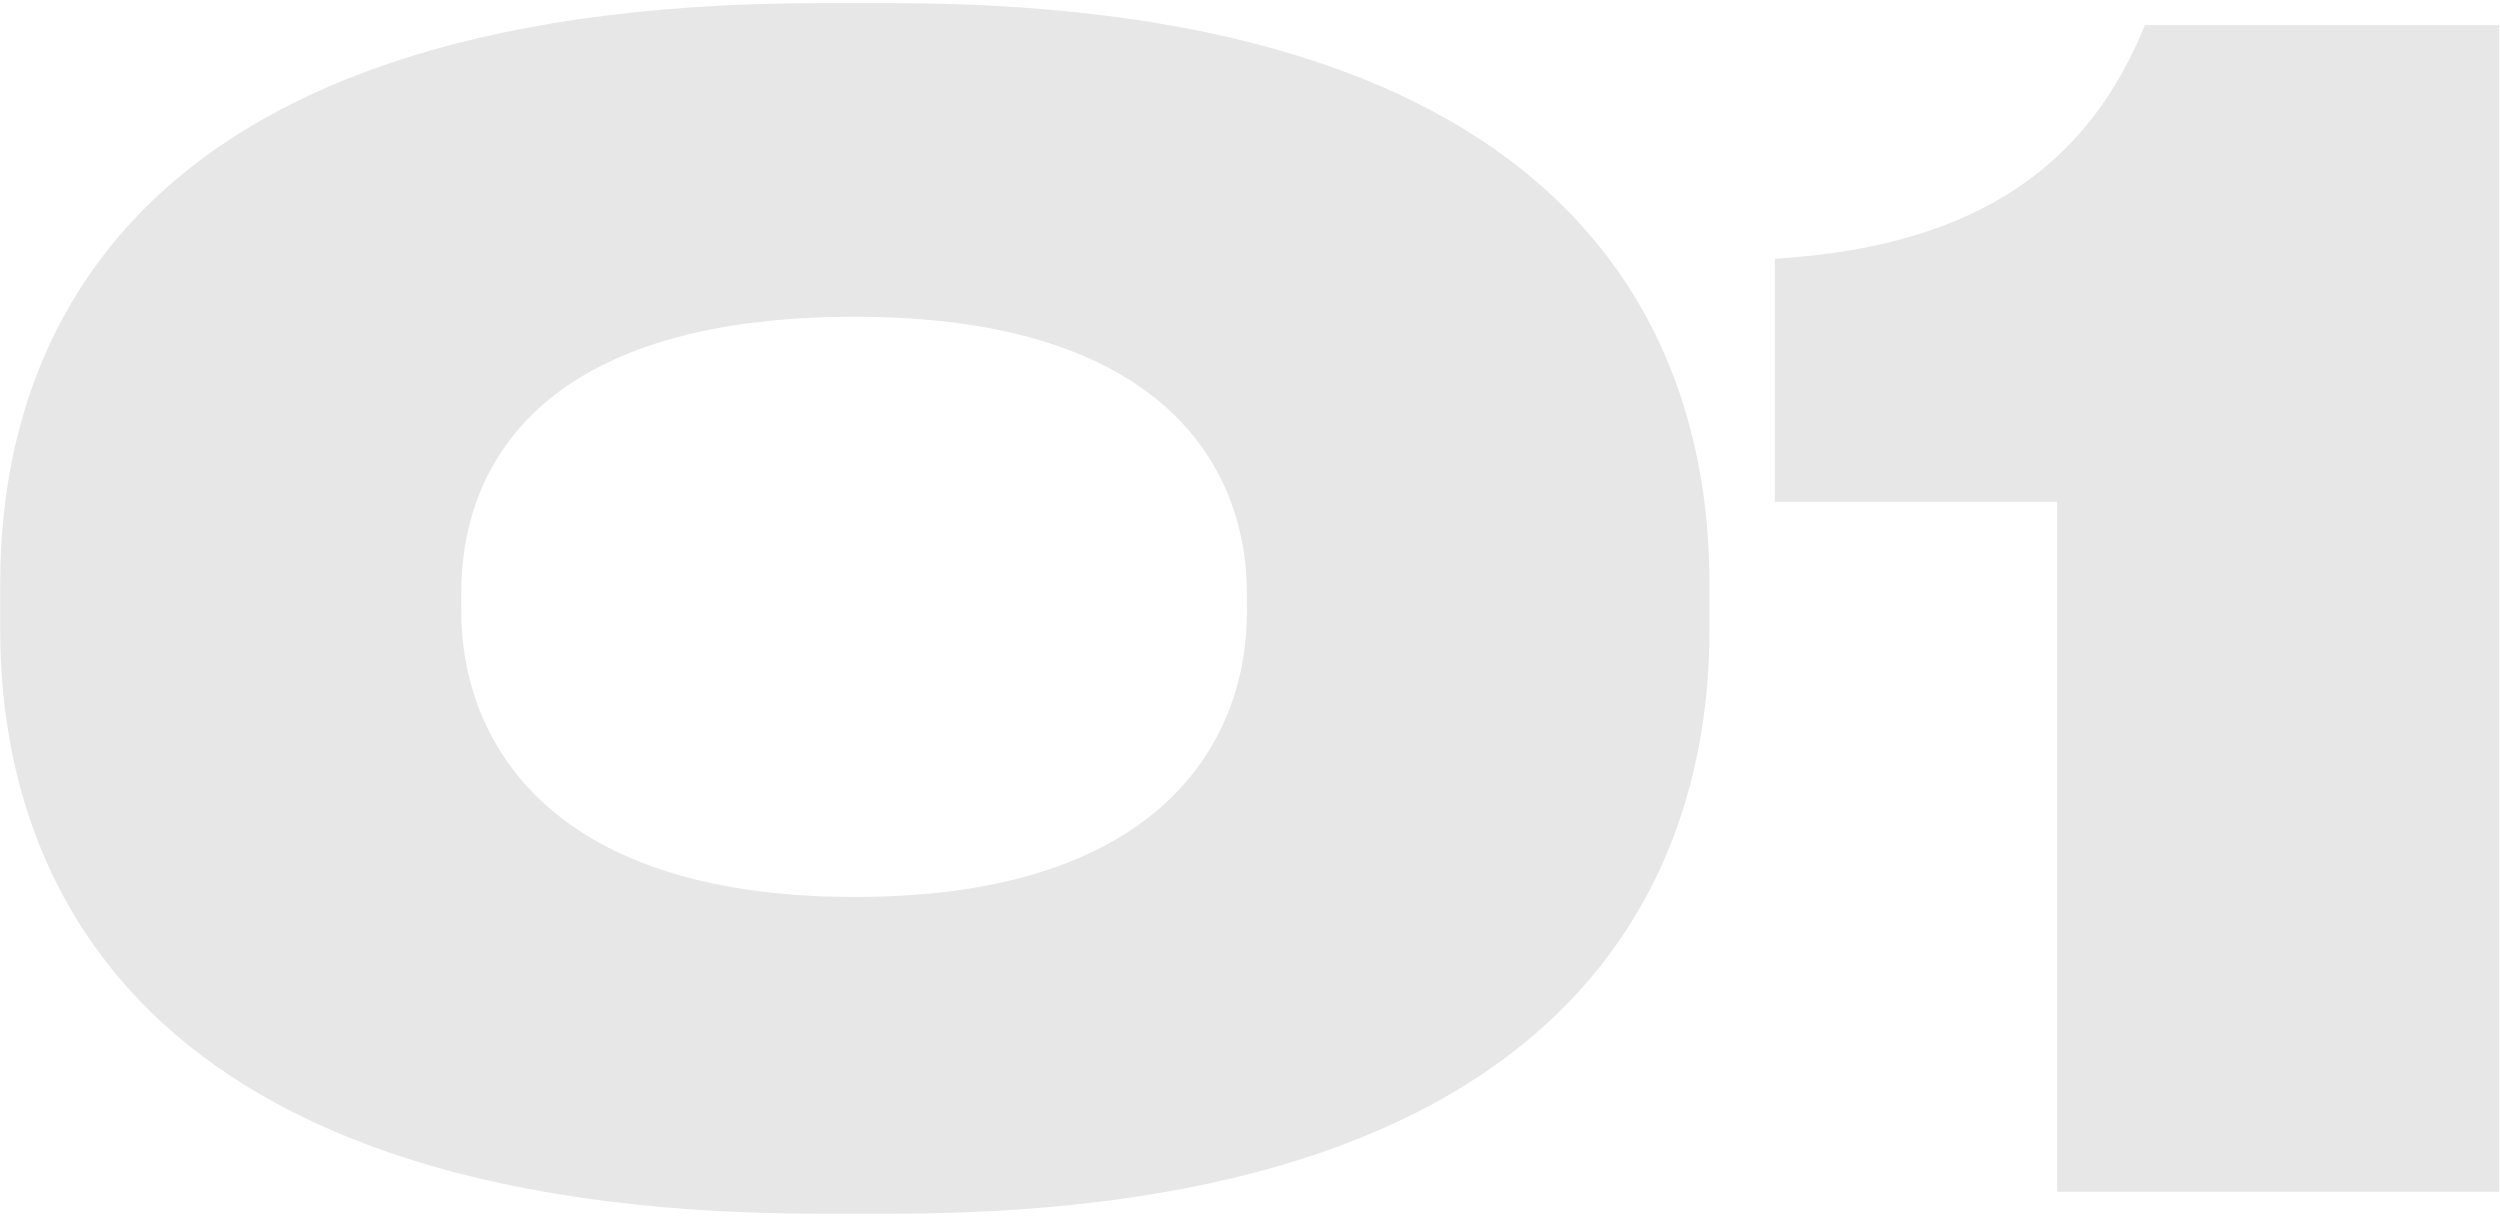
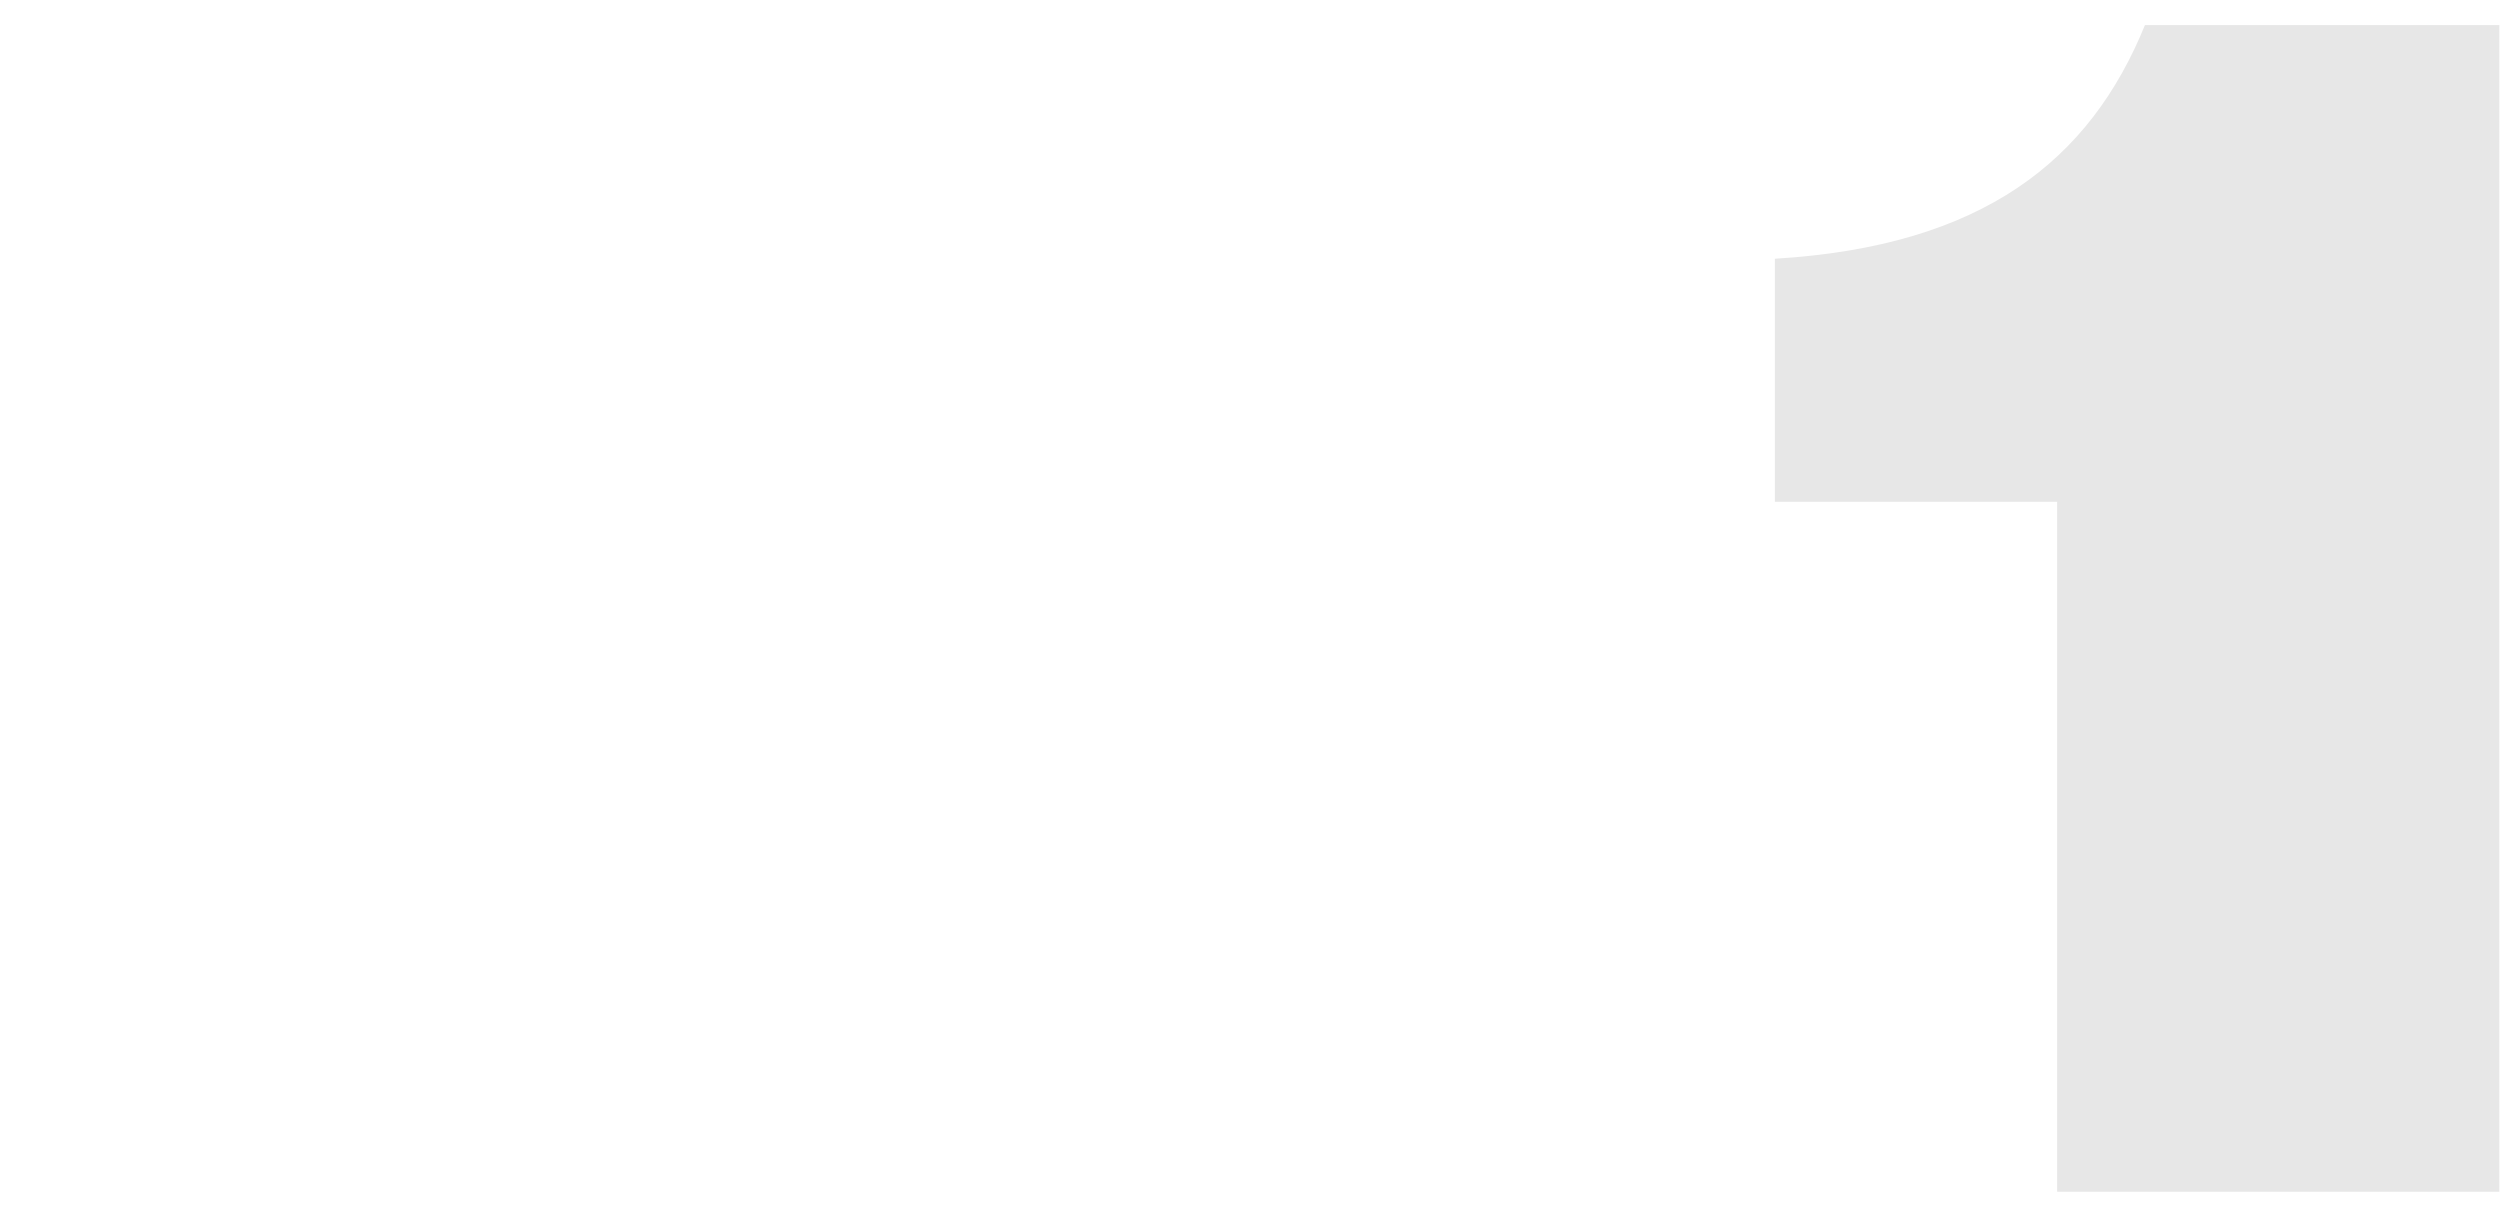
<svg xmlns="http://www.w3.org/2000/svg" width="279" height="136" viewBox="0 0 279 136" fill="none">
-   <path d="M190.775 65.1V70.35C190.775 93.975 179.575 135.45 99.425 135.45H91.55C11.225 135.45 0.025 93.975 0.025 70.35V65.1C0.025 41.125 11.225 0.35 91.55 0.35H99.425C179.575 0.35 190.775 41.125 190.775 65.1ZM139.15 68.425V66.15C139.15 52.675 130.4 35.35 95.4 35.35C59.525 35.35 51.475 52.675 51.475 66.15V68.25C51.475 81.725 60.225 100.1 95.4 100.1C130.4 100.1 139.15 81.9 139.15 68.425Z" fill="#E7E7E7" />
  <path d="M229.576 56H198.076V28.875C221.351 27.475 233.251 17.85 239.376 2.8H278.926V133H229.576V56Z" fill="#E7E7E7" />
</svg>